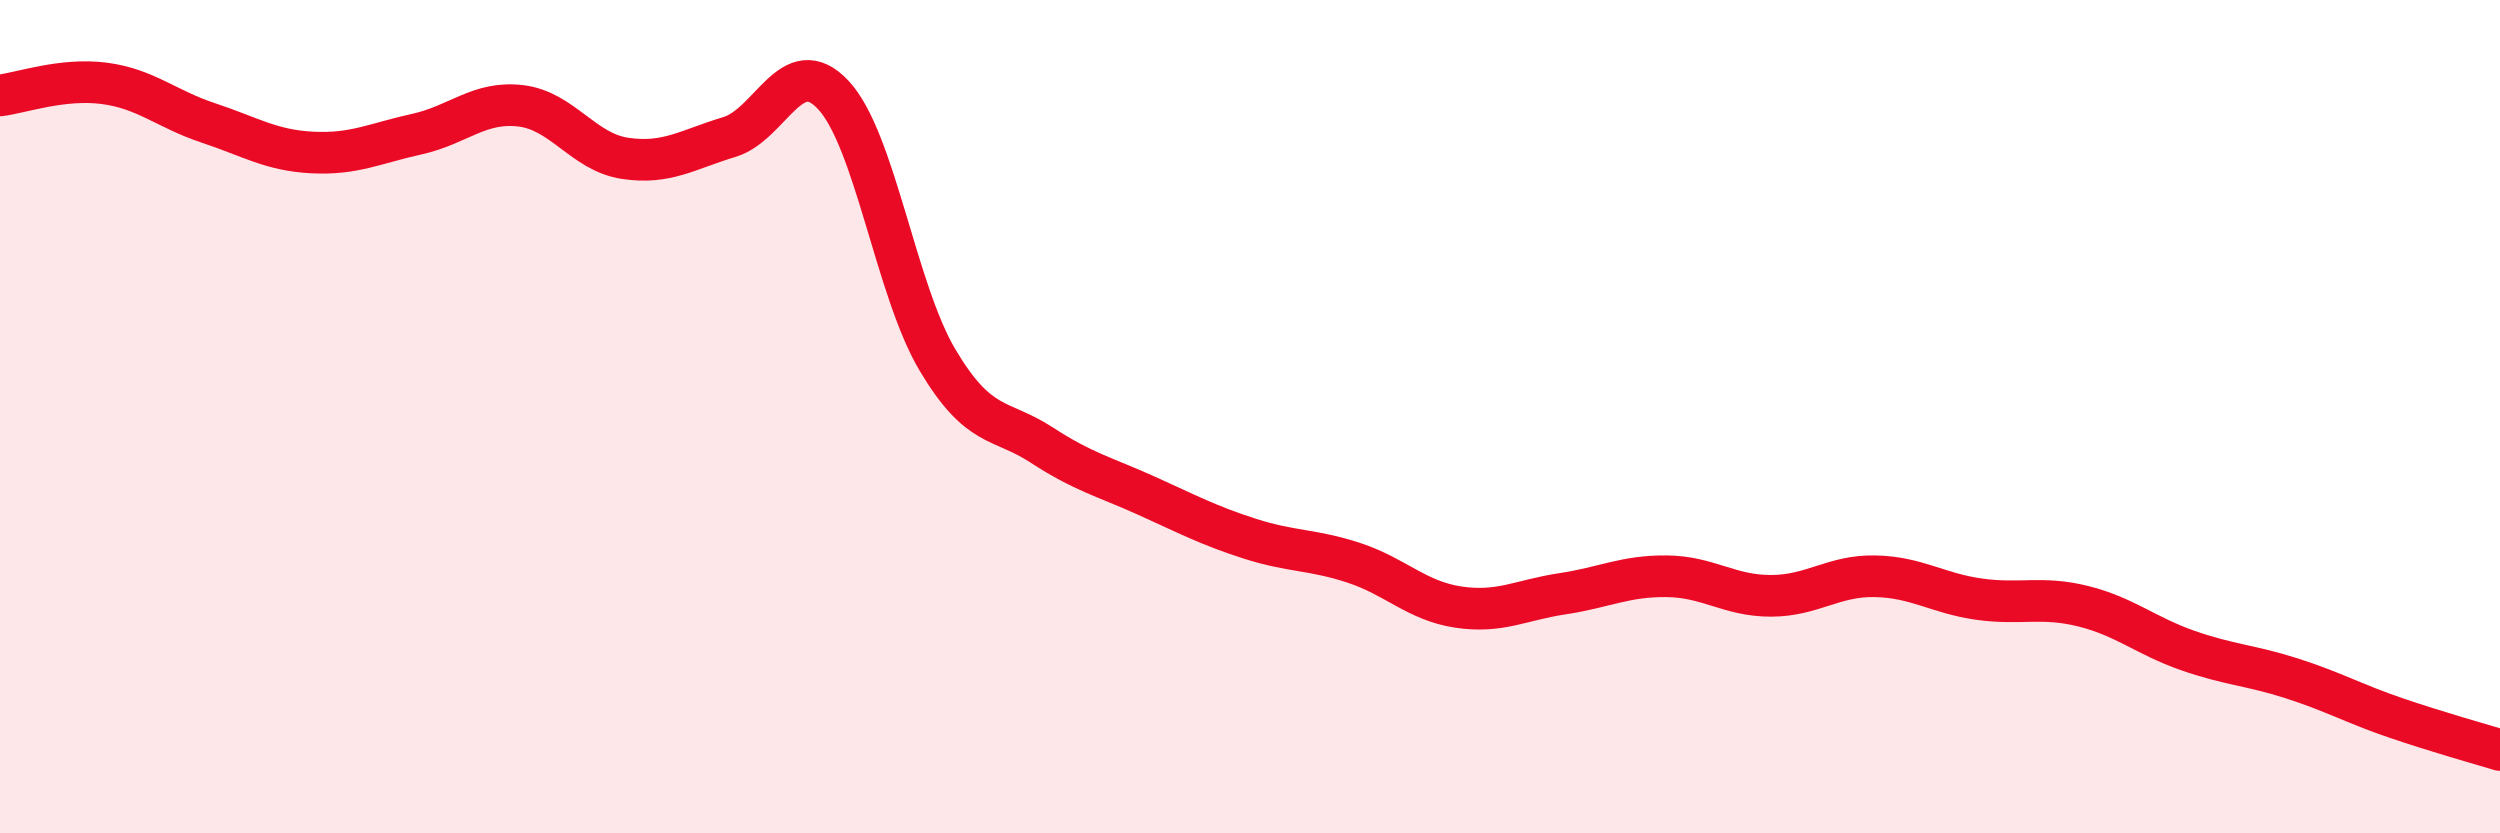
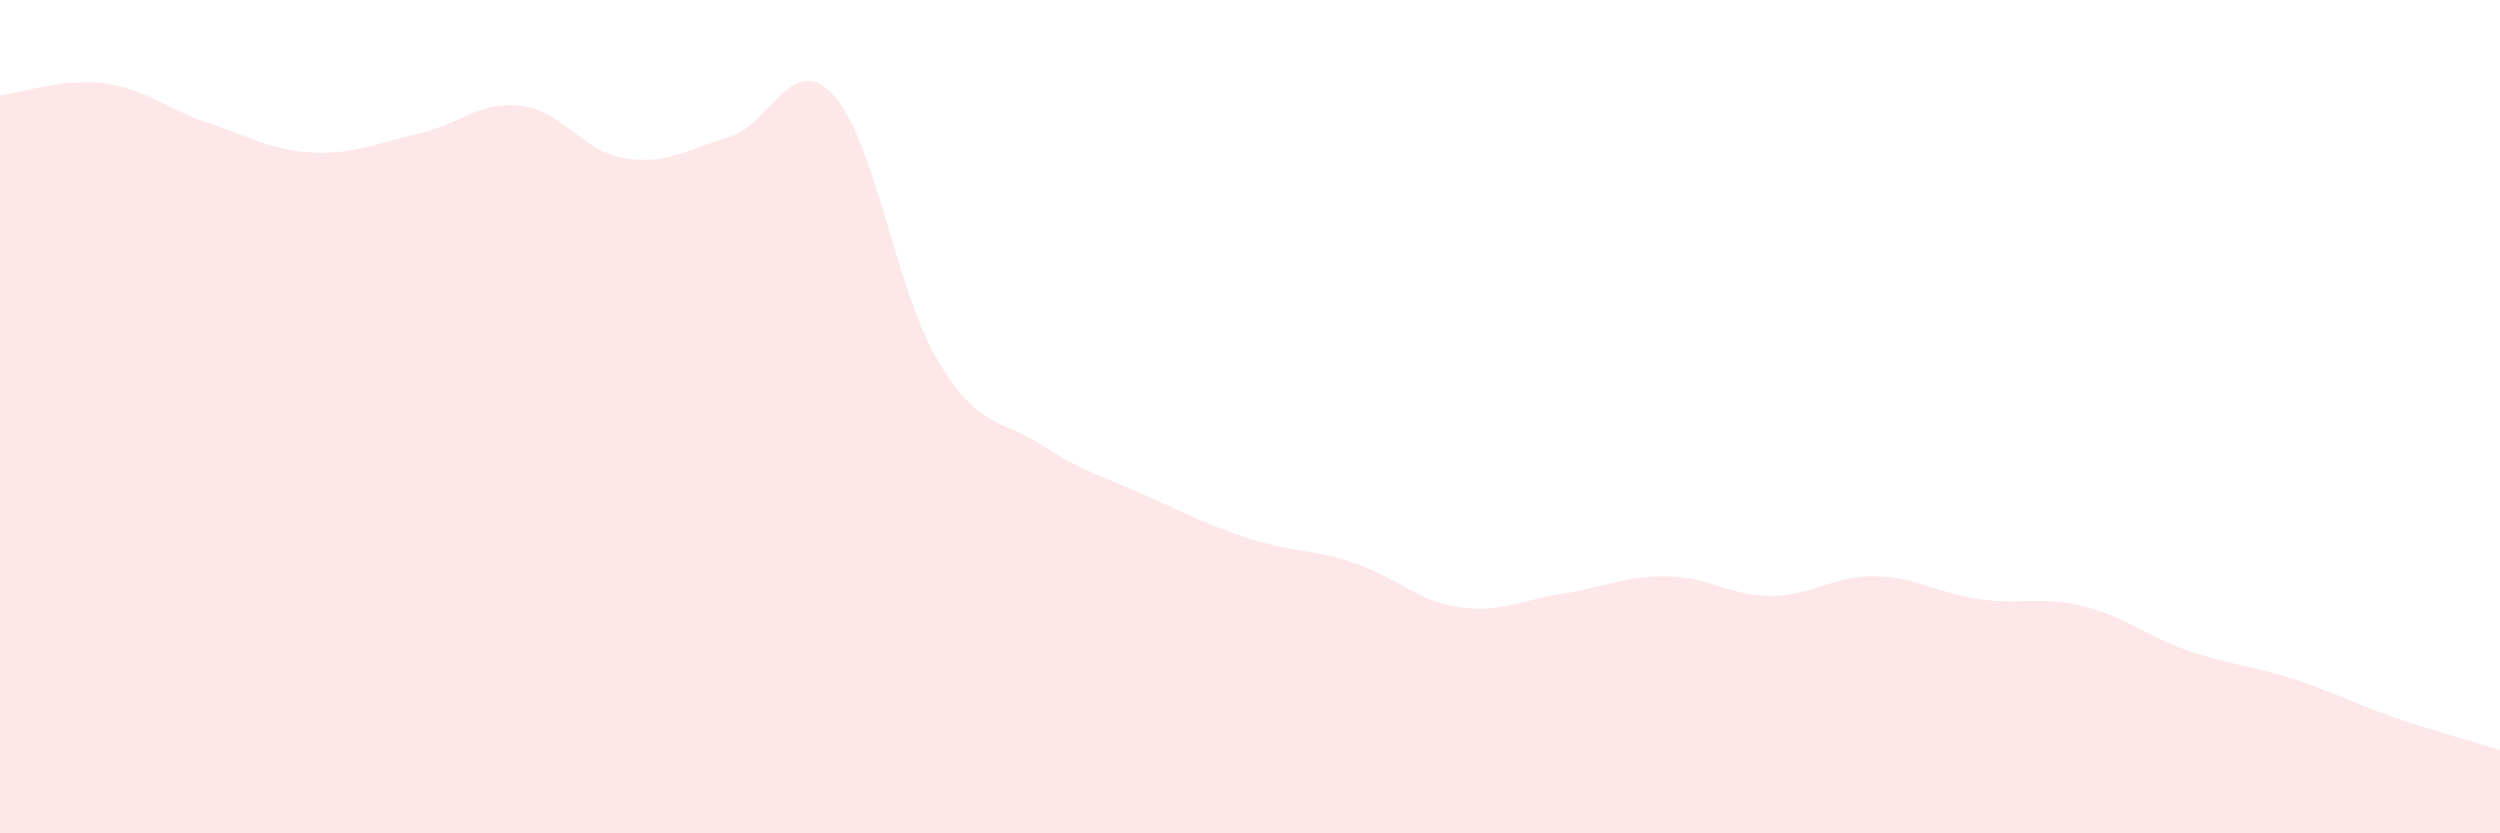
<svg xmlns="http://www.w3.org/2000/svg" width="60" height="20" viewBox="0 0 60 20">
  <path d="M 0,2.29 C 0.5,2.23 1.5,1.87 2.5,2 C 3.5,2.13 4,2.62 5,2.95 C 6,3.28 6.5,3.61 7.5,3.66 C 8.5,3.71 9,3.44 10,3.22 C 11,3 11.5,2.42 12.5,2.54 C 13.5,2.66 14,3.65 15,3.8 C 16,3.95 16.5,3.59 17.5,3.29 C 18.5,2.99 19,1.21 20,2.28 C 21,3.35 21.5,6.96 22.5,8.64 C 23.5,10.32 24,10.03 25,10.68 C 26,11.33 26.5,11.44 27.5,11.89 C 28.5,12.34 29,12.61 30,12.93 C 31,13.25 31.5,13.18 32.5,13.51 C 33.5,13.84 34,14.42 35,14.57 C 36,14.72 36.5,14.4 37.5,14.25 C 38.5,14.1 39,13.82 40,13.83 C 41,13.84 41.5,14.3 42.5,14.3 C 43.5,14.3 44,13.81 45,13.83 C 46,13.85 46.5,14.24 47.5,14.38 C 48.5,14.52 49,14.3 50,14.55 C 51,14.8 51.5,15.26 52.5,15.61 C 53.5,15.96 54,15.96 55,16.28 C 56,16.6 56.5,16.89 57.5,17.23 C 58.5,17.57 59.5,17.85 60,18L60 20L0 20Z" fill="#EB0A25" opacity="0.1" stroke-linecap="round" stroke-linejoin="round" />
-   <path d="M 0,2.29 C 0.5,2.23 1.5,1.87 2.5,2 C 3.5,2.13 4,2.62 5,2.95 C 6,3.28 6.5,3.61 7.5,3.66 C 8.5,3.71 9,3.44 10,3.22 C 11,3 11.5,2.42 12.5,2.54 C 13.5,2.66 14,3.65 15,3.8 C 16,3.95 16.5,3.59 17.5,3.29 C 18.5,2.99 19,1.21 20,2.28 C 21,3.35 21.5,6.96 22.5,8.64 C 23.5,10.32 24,10.03 25,10.68 C 26,11.33 26.5,11.44 27.5,11.89 C 28.5,12.34 29,12.61 30,12.93 C 31,13.25 31.5,13.18 32.5,13.51 C 33.5,13.84 34,14.42 35,14.57 C 36,14.72 36.5,14.4 37.5,14.25 C 38.5,14.1 39,13.82 40,13.83 C 41,13.84 41.5,14.3 42.5,14.3 C 43.5,14.3 44,13.81 45,13.83 C 46,13.85 46.5,14.24 47.5,14.38 C 48.5,14.52 49,14.3 50,14.55 C 51,14.8 51.5,15.26 52.5,15.61 C 53.5,15.96 54,15.96 55,16.28 C 56,16.6 56.5,16.89 57.5,17.23 C 58.5,17.57 59.5,17.85 60,18" stroke="#EB0A25" stroke-width="1" fill="none" stroke-linecap="round" stroke-linejoin="round" />
</svg>